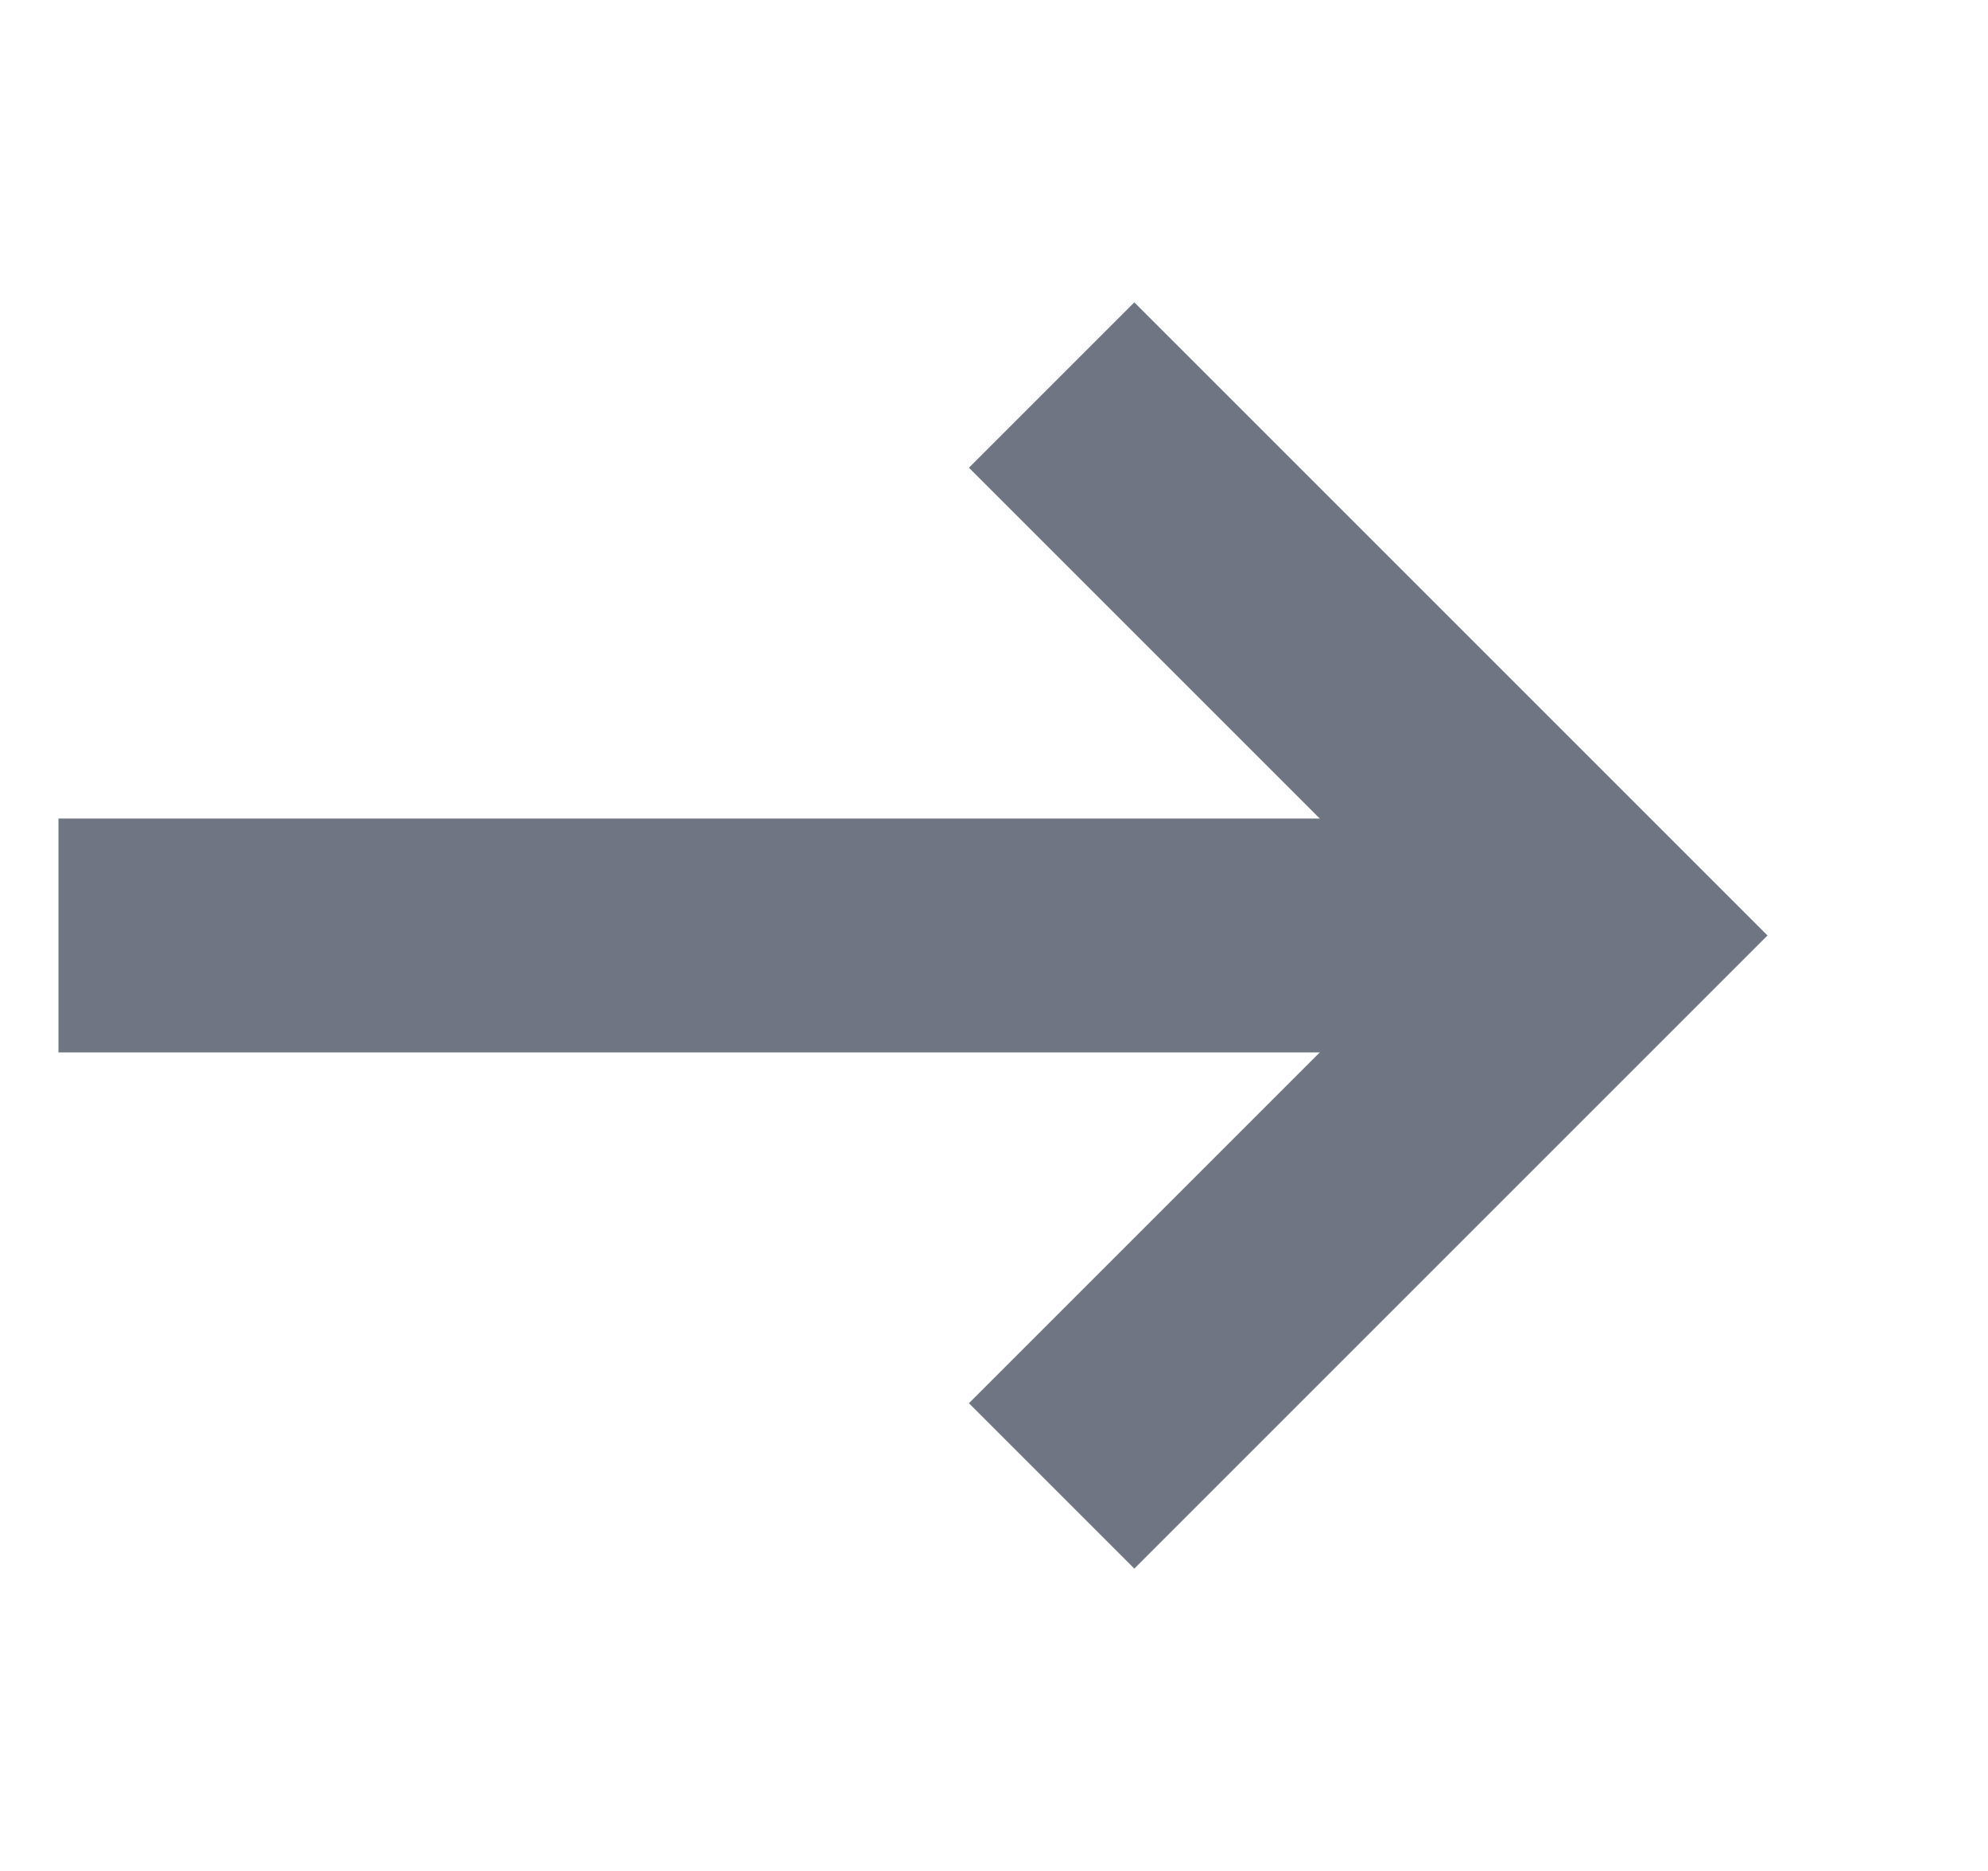
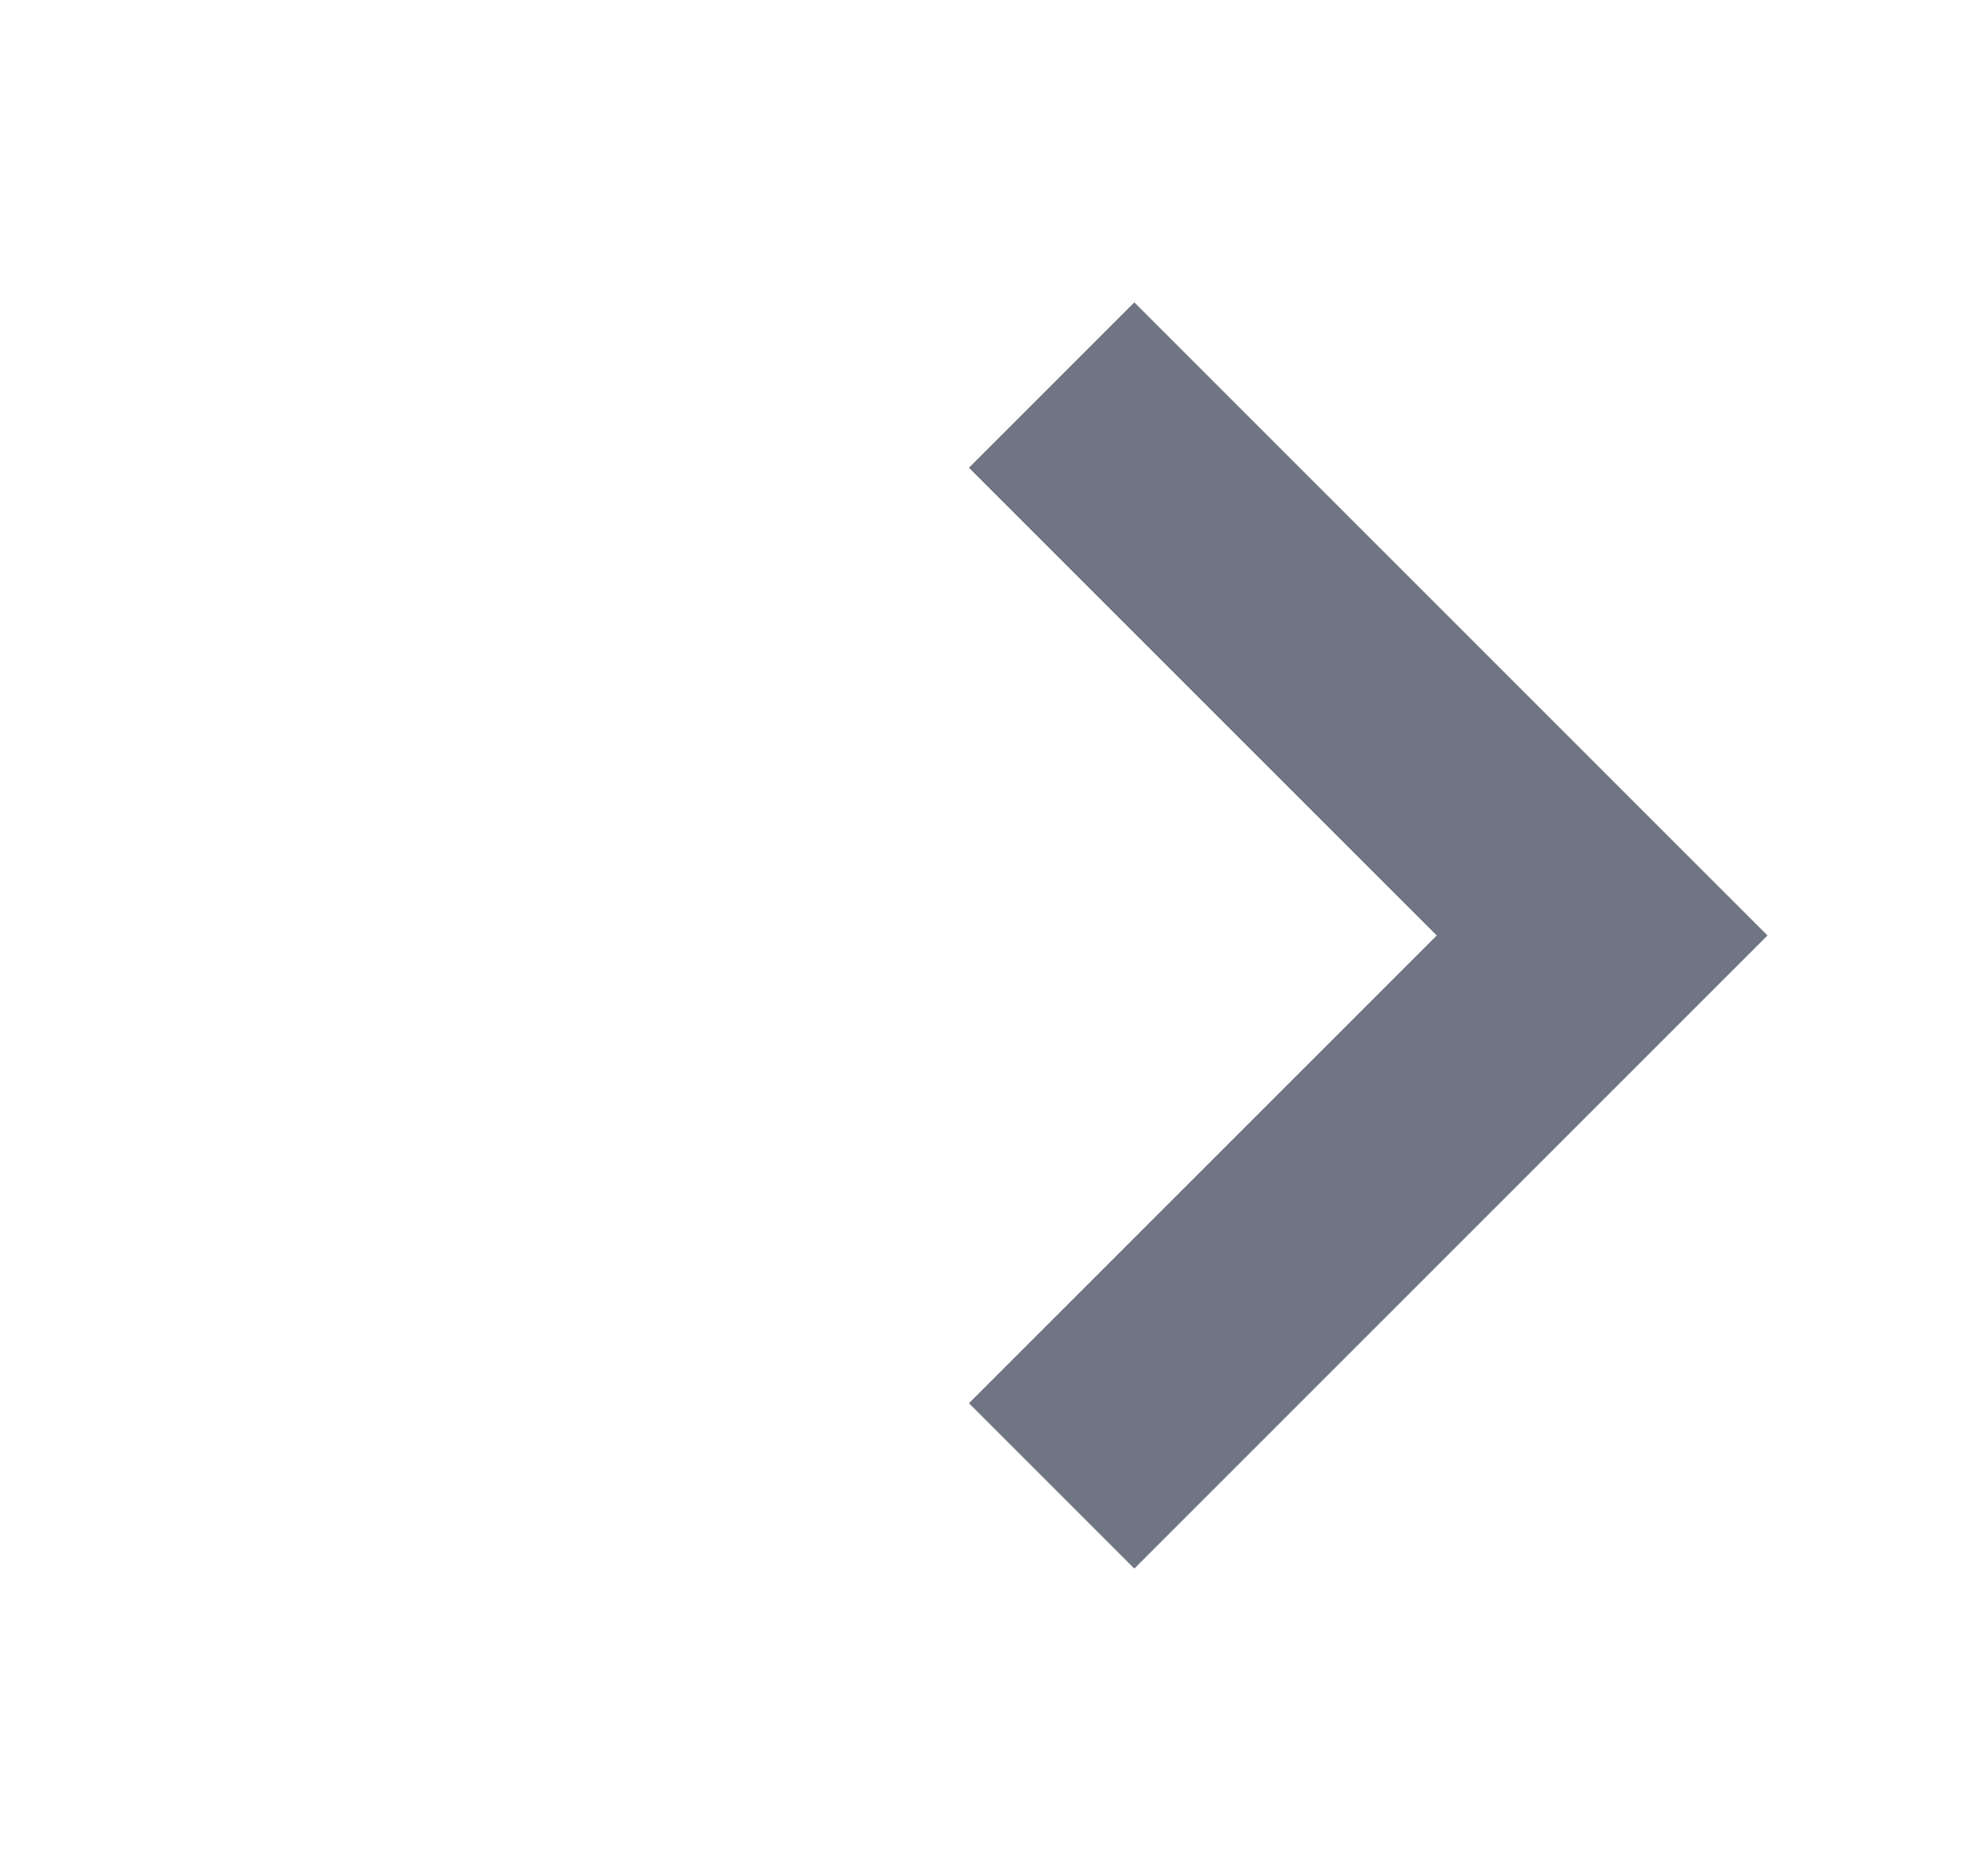
<svg xmlns="http://www.w3.org/2000/svg" width="17" height="16" viewBox="0 0 17 16" fill="none">
-   <path d="M14 8L0.5 8" stroke="#707583" stroke-width="2" stroke-miterlimit="10" />
  <path d="M9.7 4L13.7 8L9.7 12" stroke="#707583" stroke-width="2" stroke-miterlimit="10" stroke-linecap="square" />
</svg>